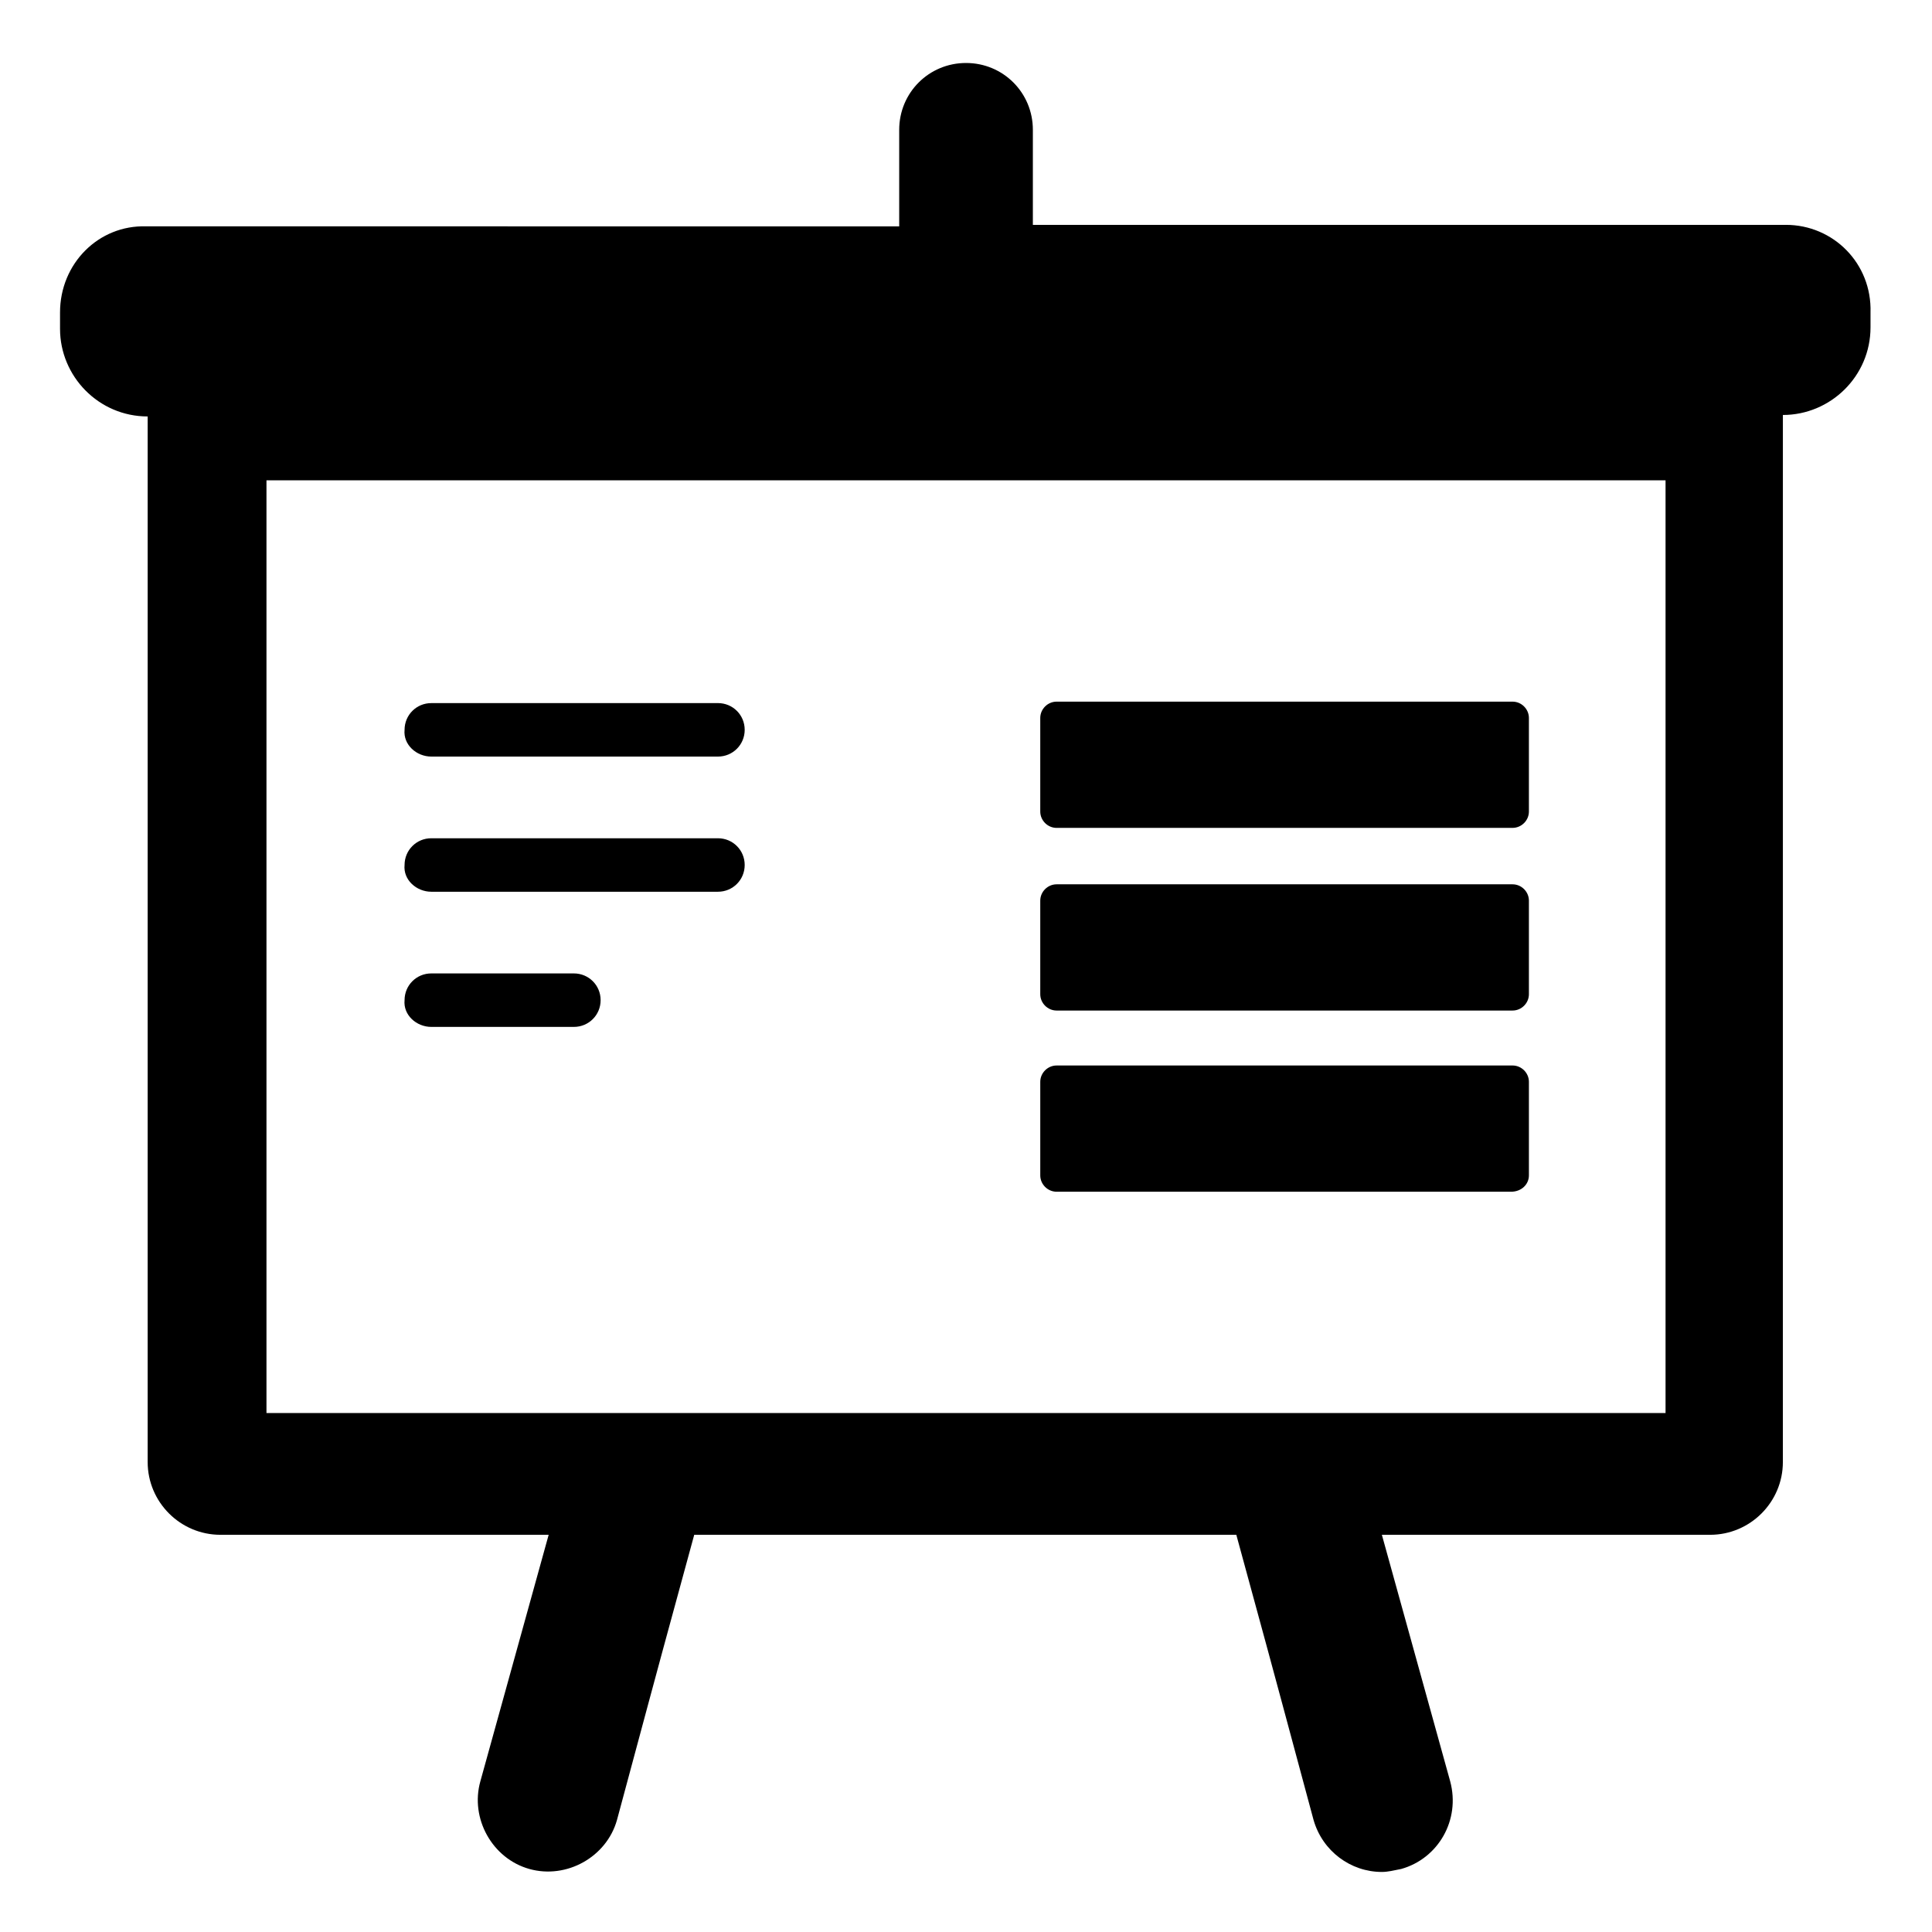
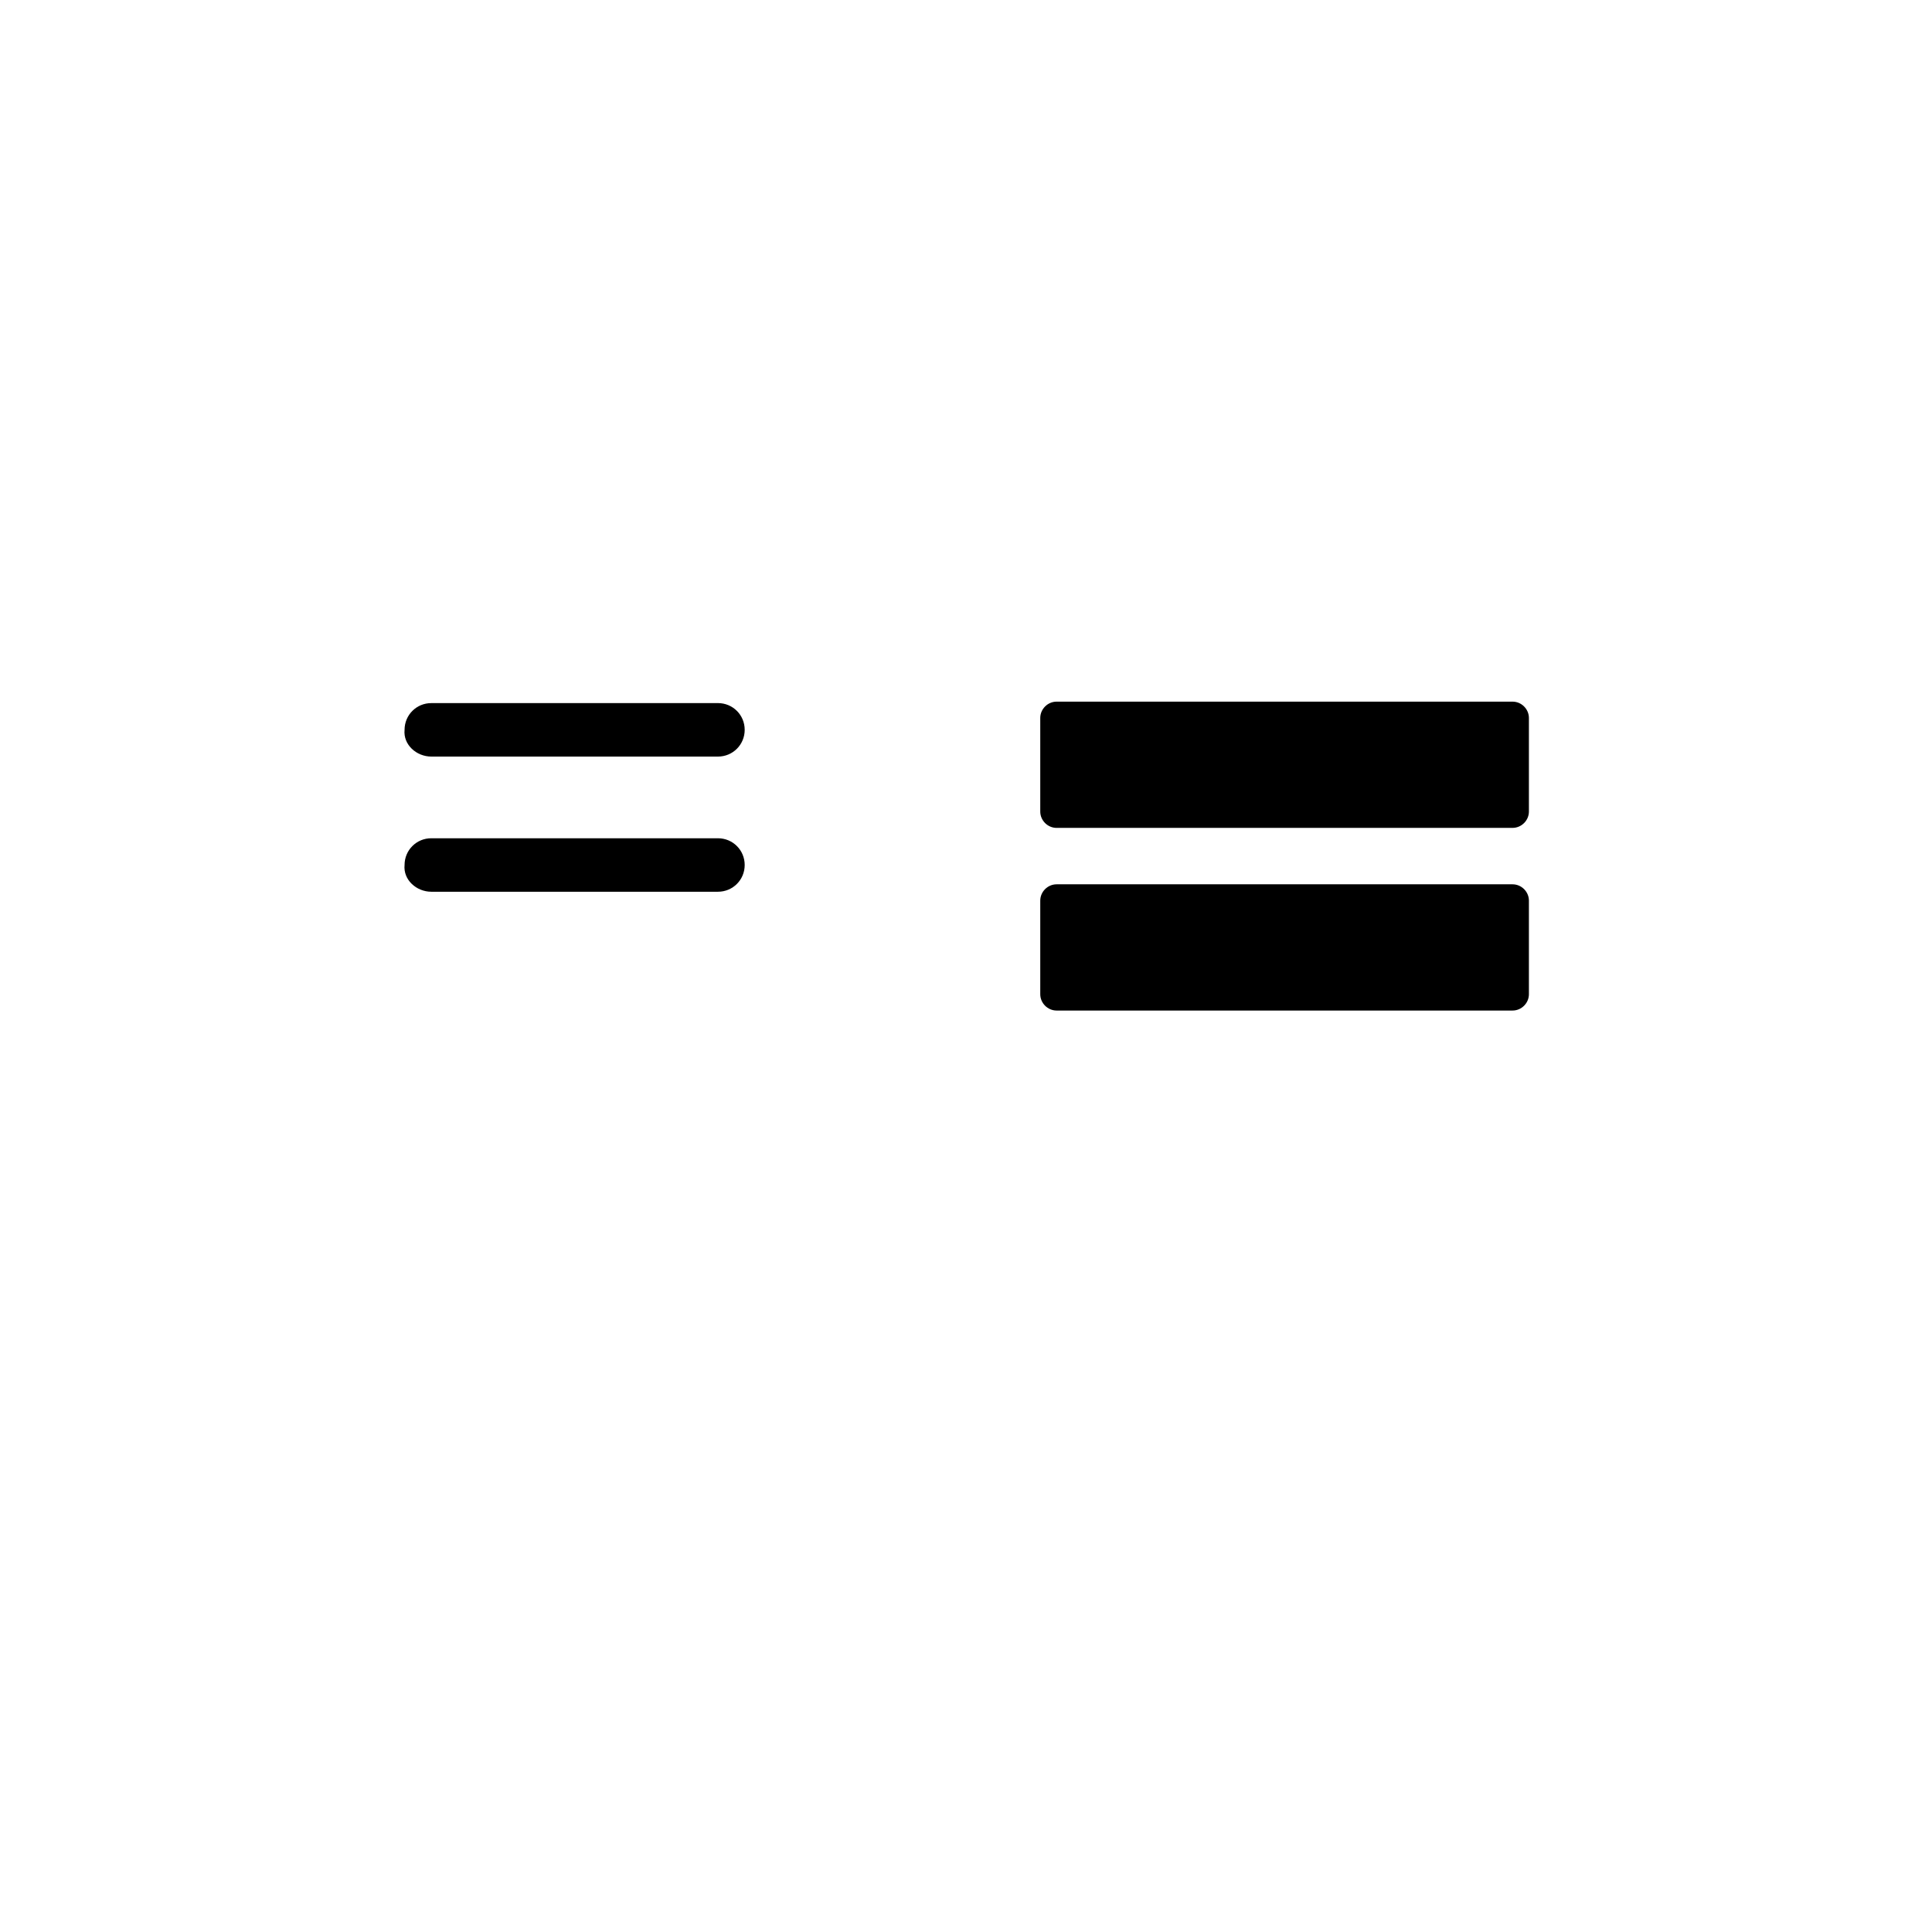
<svg xmlns="http://www.w3.org/2000/svg" fill="#000000" width="800px" height="800px" version="1.1" viewBox="144 144 512 512">
  <g>
    <path d="m419.68 334.27c0-2.363 1.969-4.328 4.328-4.328h120.84c2.363 0 4.328 1.969 4.328 4.328v24.797c0 2.363-1.969 4.328-4.328 4.328l-120.84 0.004c-2.363 0-4.328-1.969-4.328-4.328z" />
    <path d="m419.68 382.68c0-2.363 1.969-4.328 4.328-4.328h120.84c2.363 0 4.328 1.969 4.328 4.328v24.797c0 2.363-1.969 4.328-4.328 4.328h-120.84c-2.363 0-4.328-1.969-4.328-4.328z" />
-     <path d="m544.45 459.82h-120.44c-2.363 0-4.328-1.969-4.328-4.328v-24.797c0-2.363 1.969-4.328 4.328-4.328h120.84c2.363 0 4.328 1.969 4.328 4.328v24.797c0 2.363-1.965 4.328-4.723 4.328z" />
    <path d="m258.3 344.5h75.965c3.938 0 7.086-3.148 7.086-7.086s-3.148-7.086-7.086-7.086l-75.965 0.004c-3.938 0-7.086 3.148-7.086 7.086-0.391 3.934 3.152 7.082 7.086 7.082z" />
    <path d="m258.3 380.32h75.965c3.938 0 7.086-3.148 7.086-7.086s-3.148-7.086-7.086-7.086h-75.965c-3.938 0-7.086 3.148-7.086 7.086-0.391 3.934 3.152 7.086 7.086 7.086z" />
-     <path d="m258.3 416.14h37.785c3.938 0 7.086-3.148 7.086-7.086s-3.148-7.086-7.086-7.086h-37.785c-3.938 0-7.086 3.148-7.086 7.086-0.391 3.938 3.152 7.086 7.086 7.086z" />
-     <path d="m617.27 203.59h-199.55v-25.188c0-9.84-7.871-17.711-17.711-17.711s-17.711 7.871-17.711 17.711v25.586l-199.56-0.004c-12.594-0.395-22.828 9.84-22.828 22.828v4.328c0 12.594 10.234 23.223 23.223 23.223v277.09c0 10.629 8.66 19.285 19.285 19.285h86.984l-18.105 65.336c-2.754 9.84 3.148 20.469 12.988 23.223 9.84 2.754 20.469-3.148 23.223-12.988l8.266-30.699 3.938-14.562 8.266-30.309h143.66l8.266 30.309 3.938 14.562 8.266 30.699c2.363 8.266 9.84 13.777 18.105 13.777 1.574 0 3.148-0.395 5.117-0.789 9.84-2.754 15.742-12.988 12.988-23.223l-18.105-65.336h86.984c10.629 0 19.285-8.66 19.285-19.285l0.004-119.65v-157.83c12.594 0 23.223-10.234 23.223-23.223v-3.938c0.391-12.988-9.84-23.223-22.438-23.223zm-31.883 314.88h-370.77v-247.18h370.77z" />
  </g>
</svg>